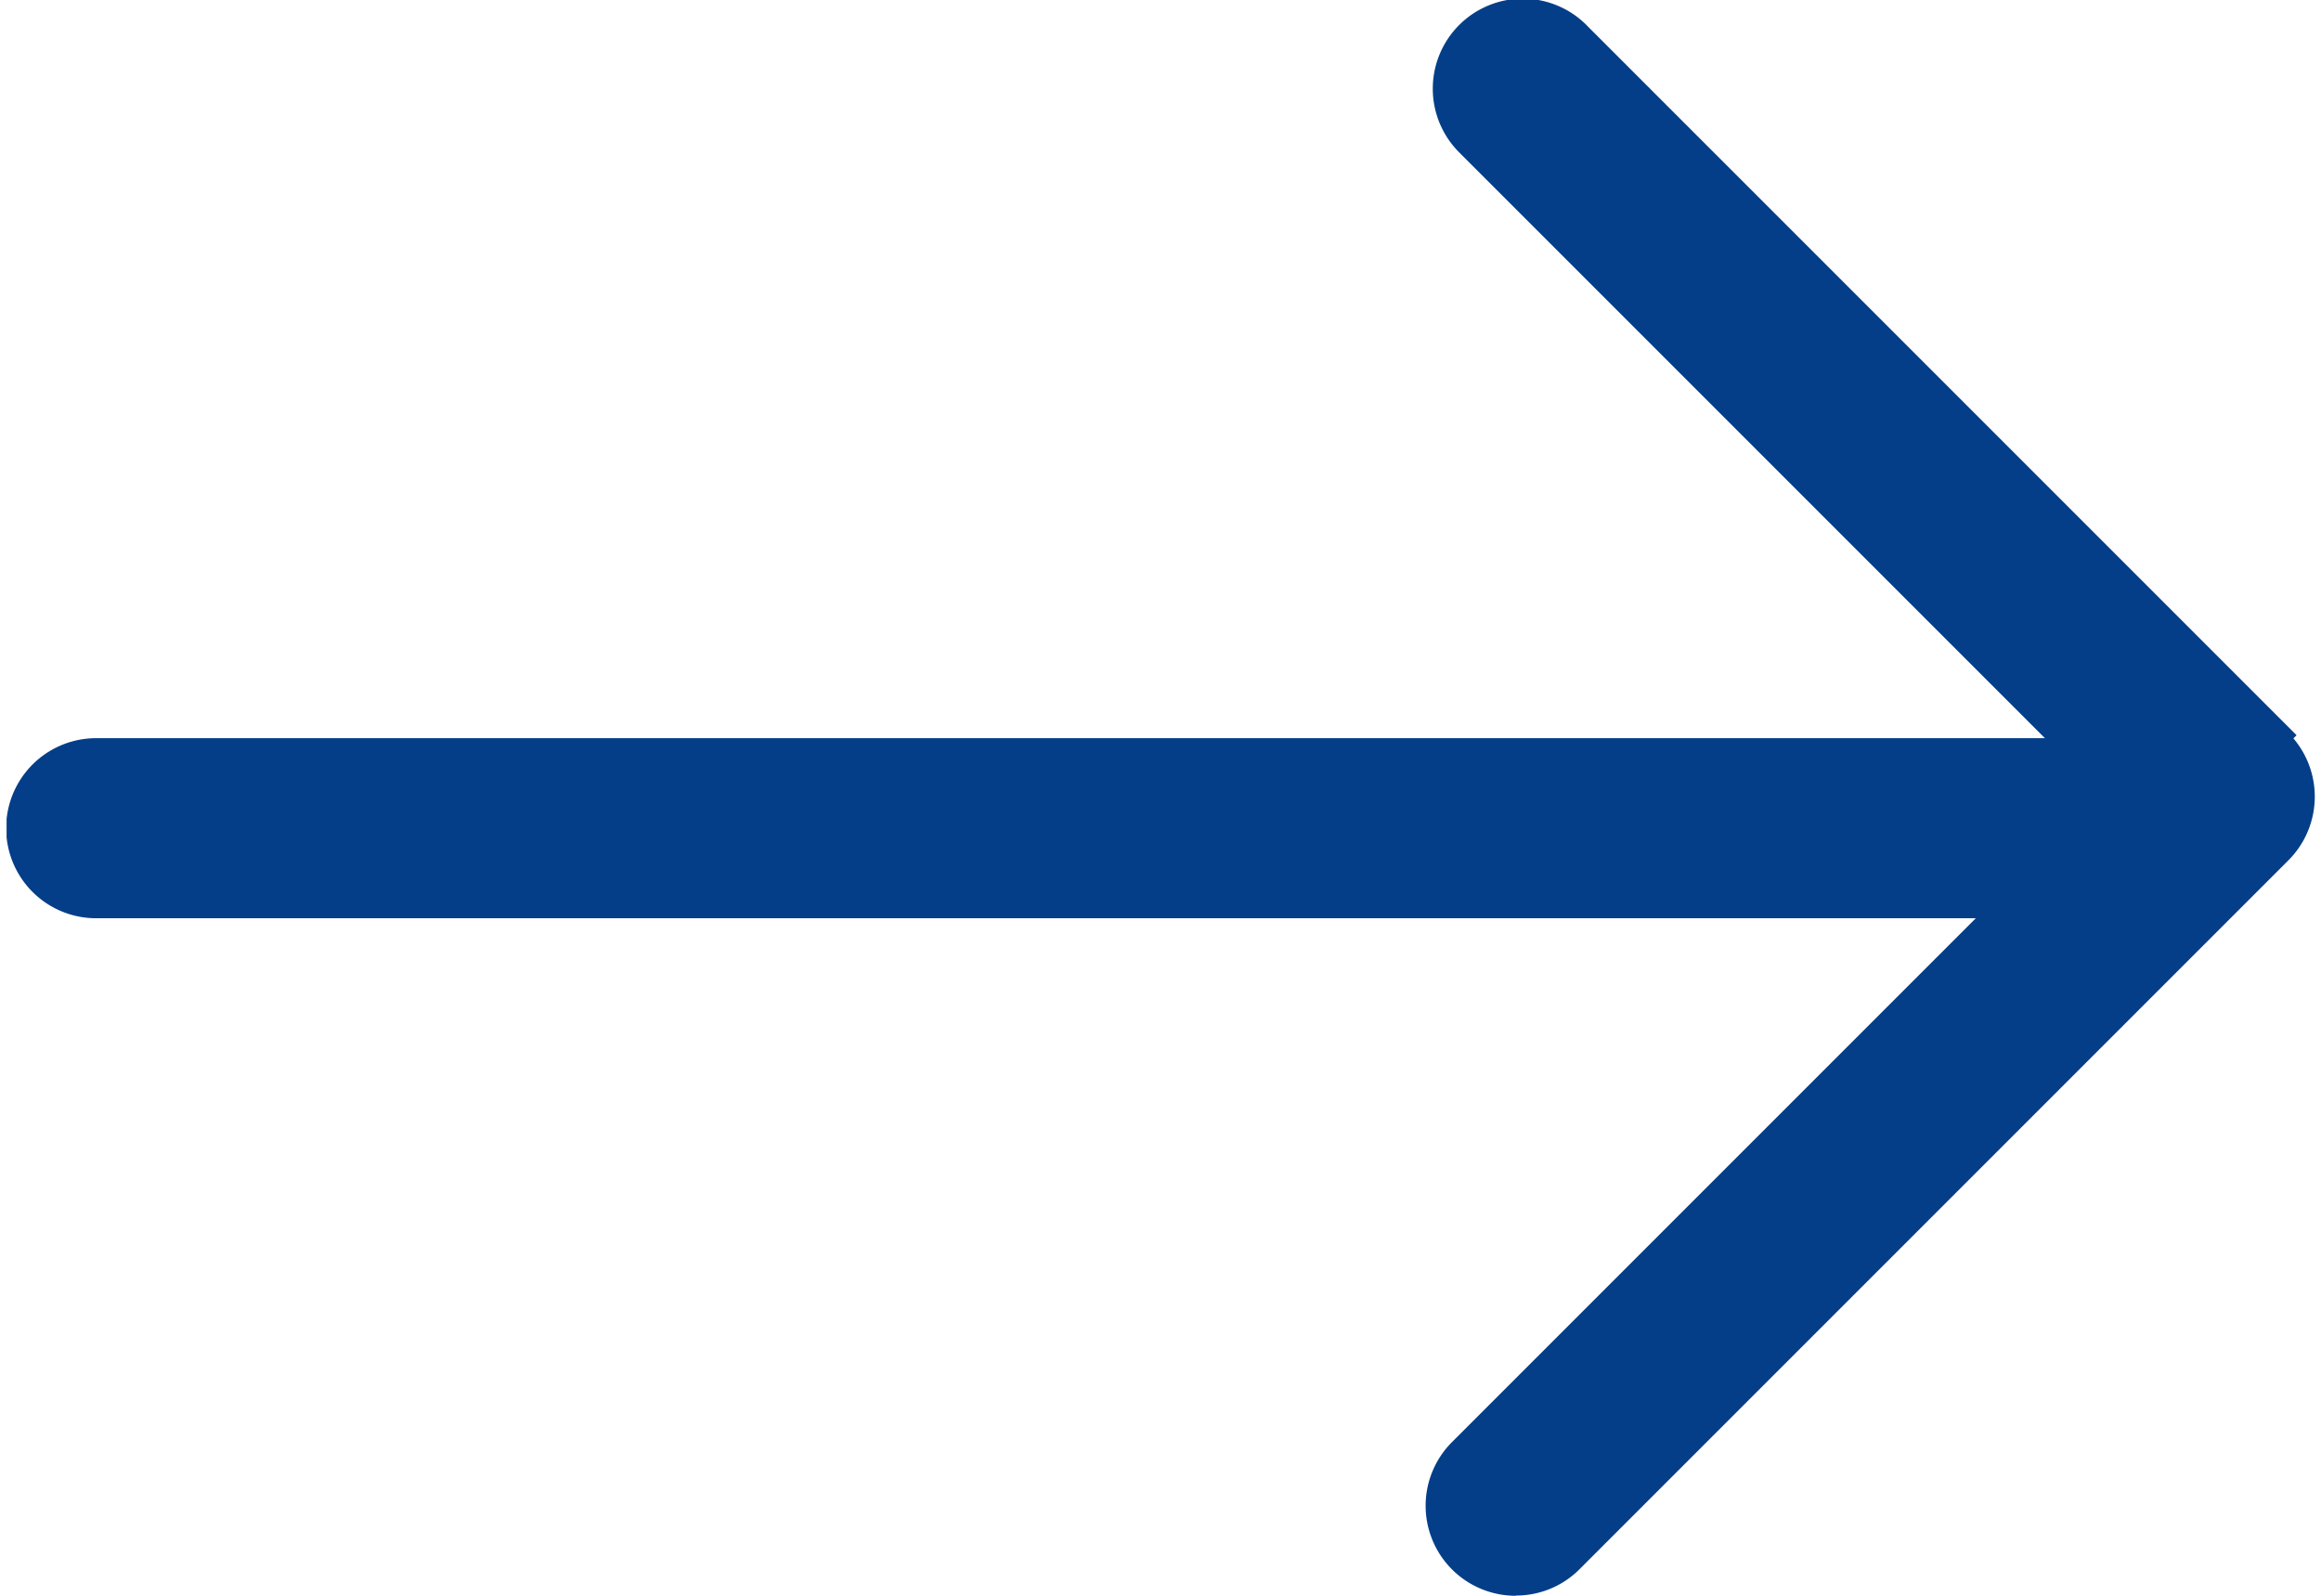
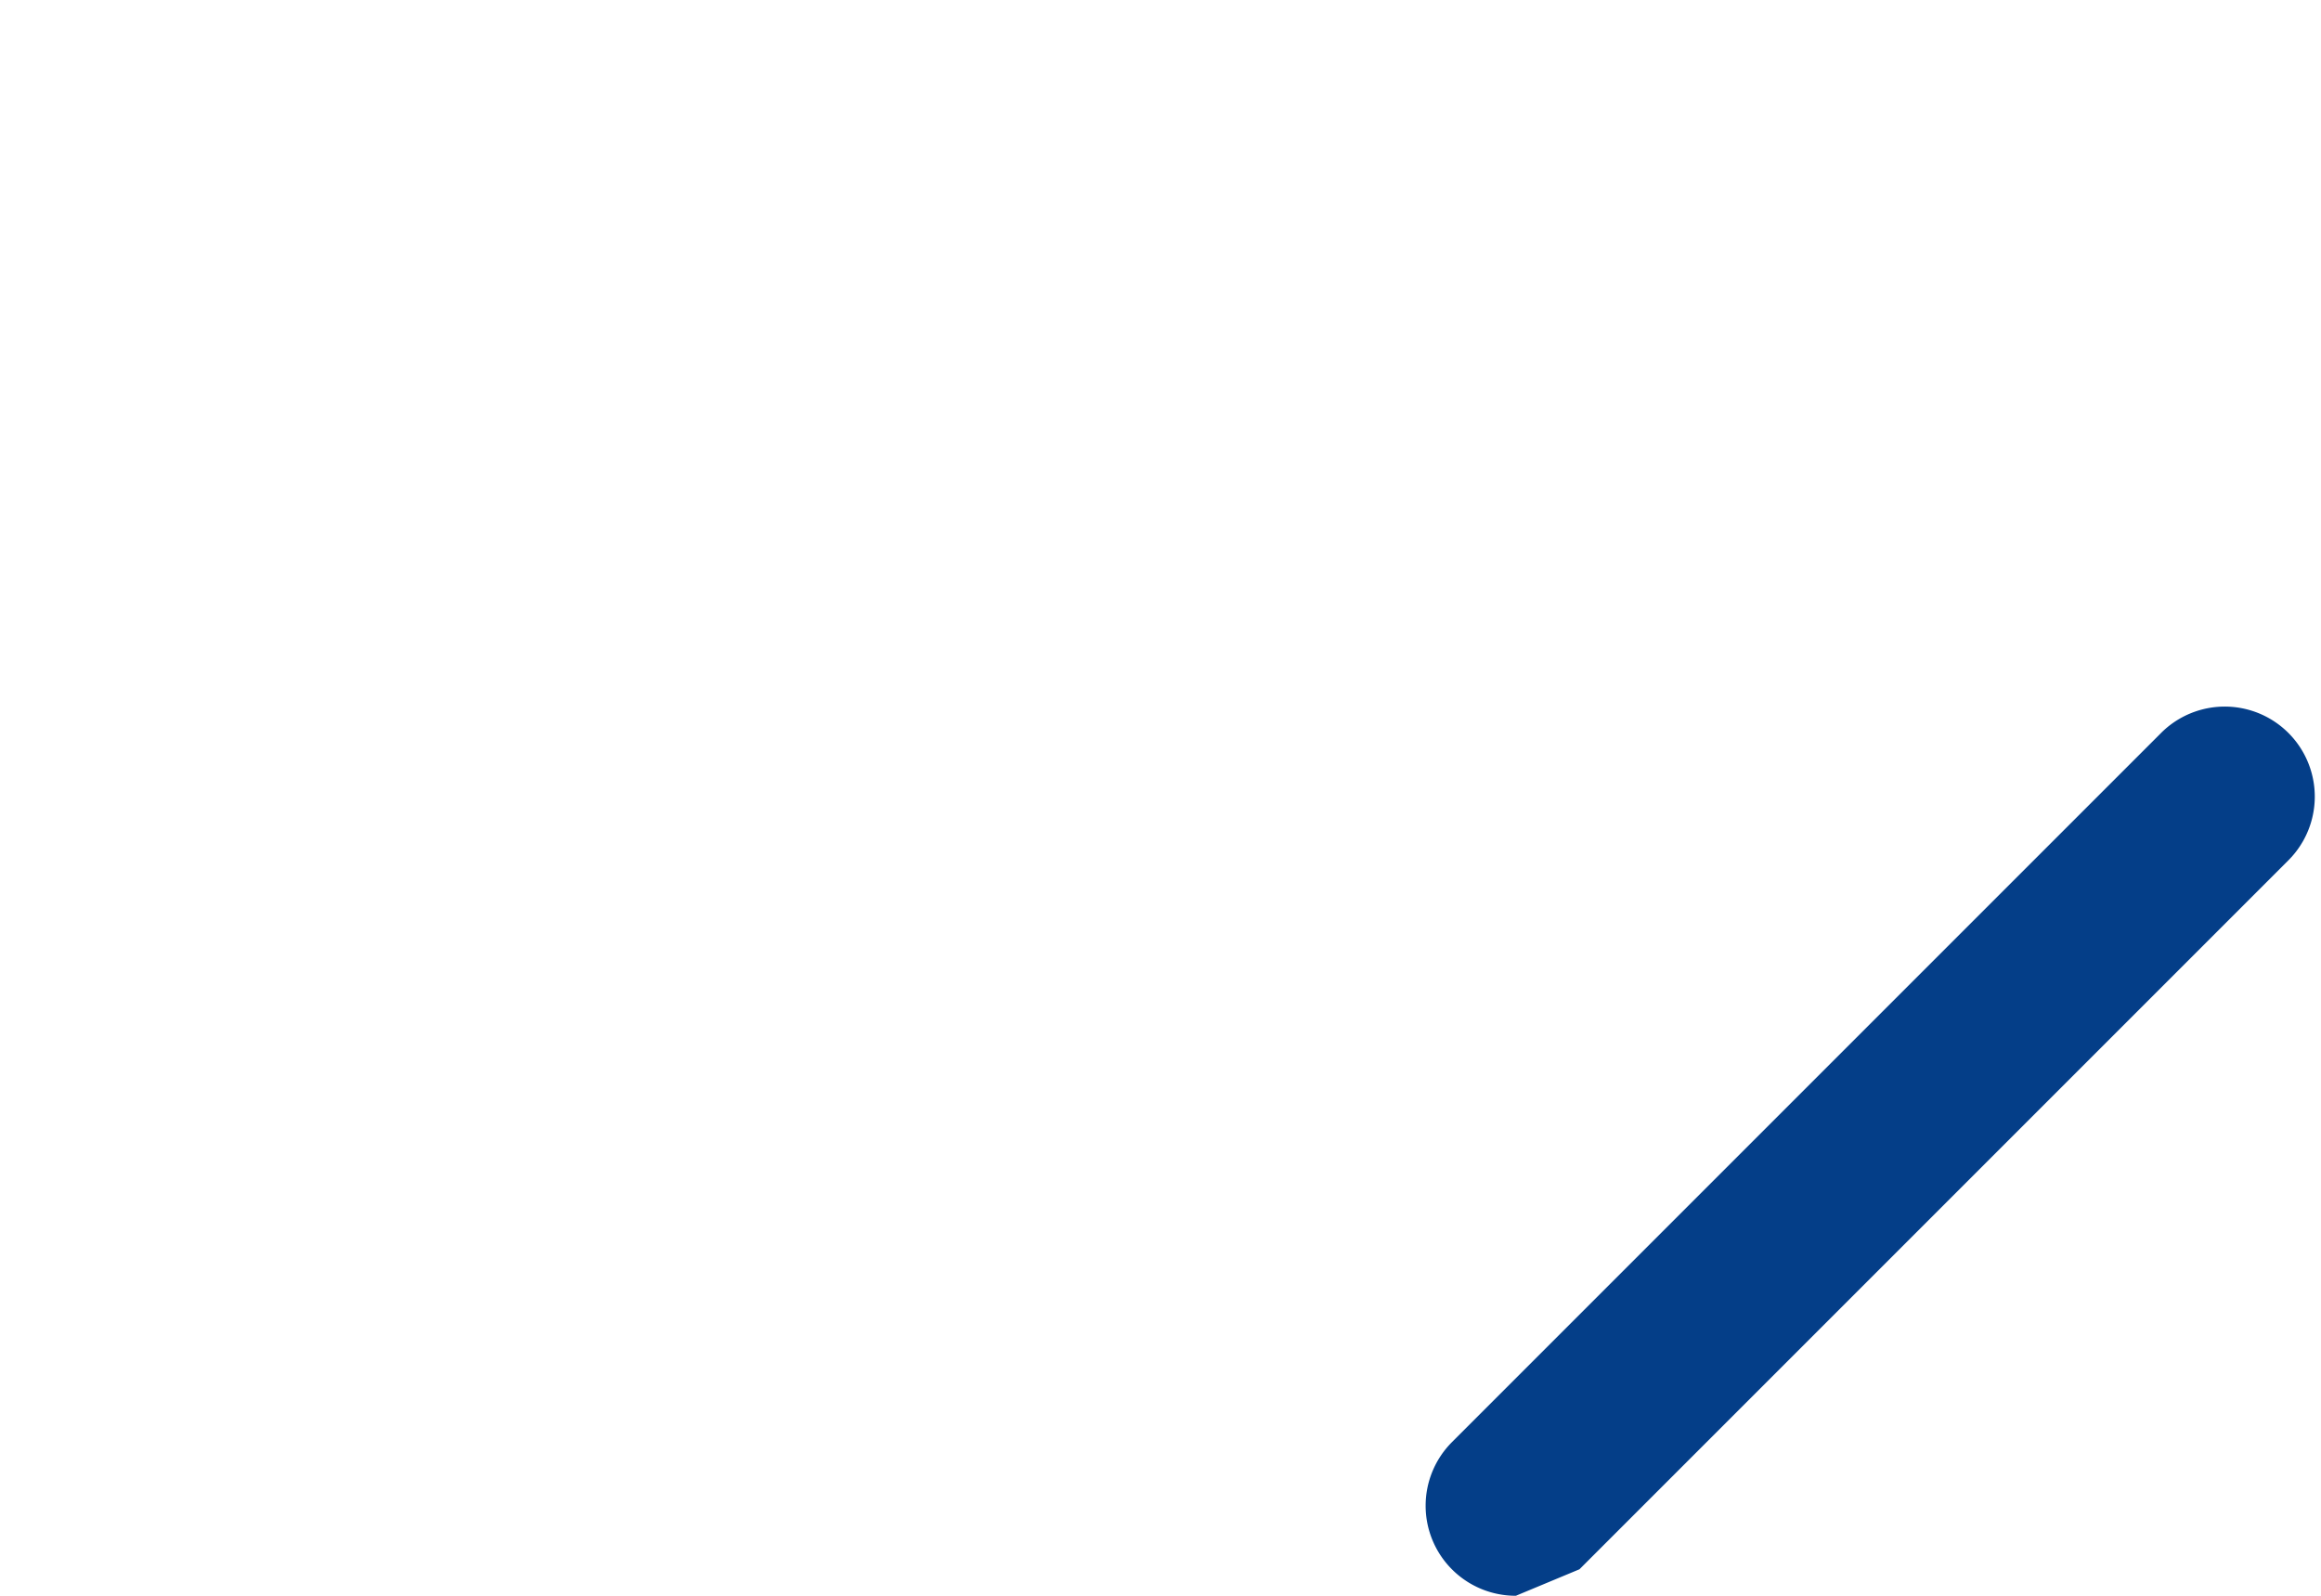
<svg xmlns="http://www.w3.org/2000/svg" id="图层_1" data-name="图层 1" viewBox="0 0 615.48 425.39" width="16" height="11" fill="#043E88">
  <defs>
    <style>
            .cls-1 {
                fill: none;
            }

            .cls-2 {
                clip-path: url(#clip-path);
            }
        </style>
    <clipPath id="clip-path" transform="translate(-651.88 -327.37)">
-       <rect class="cls-1" x="652" y="327" width="615.84" height="426.72" />
-     </clipPath>
+       </clipPath>
  </defs>
  <g class="cls-2">
-     <path d="M1232.53,572.15H675.88a24,24,0,0,1,0-48h556.65a24,24,0,0,1,0,48Zm0,0" transform="translate(-651.88 -327.37)" />
    <path d="M1228.54,557.28l-.16-.15L1039.76,368.51l-.2-.21a24,24,0,1,1,33.94-33.93h0l.35.36a1.21,1.21,0,0,1,.16.16l188.47,188.47Zm0,0" transform="translate(-651.88 -327.37)" />
  </g>
-   <path d="M1054.36,752.76a24,24,0,0,1-17-41l189-189a24,24,0,1,1,33.95,33.94l-189,189a23.88,23.88,0,0,1-17,7Zm0,0" transform="translate(-651.88 -327.37)" />
+   <path d="M1054.36,752.76a24,24,0,0,1-17-41l189-189a24,24,0,1,1,33.95,33.94l-189,189Zm0,0" transform="translate(-651.88 -327.37)" />
</svg>